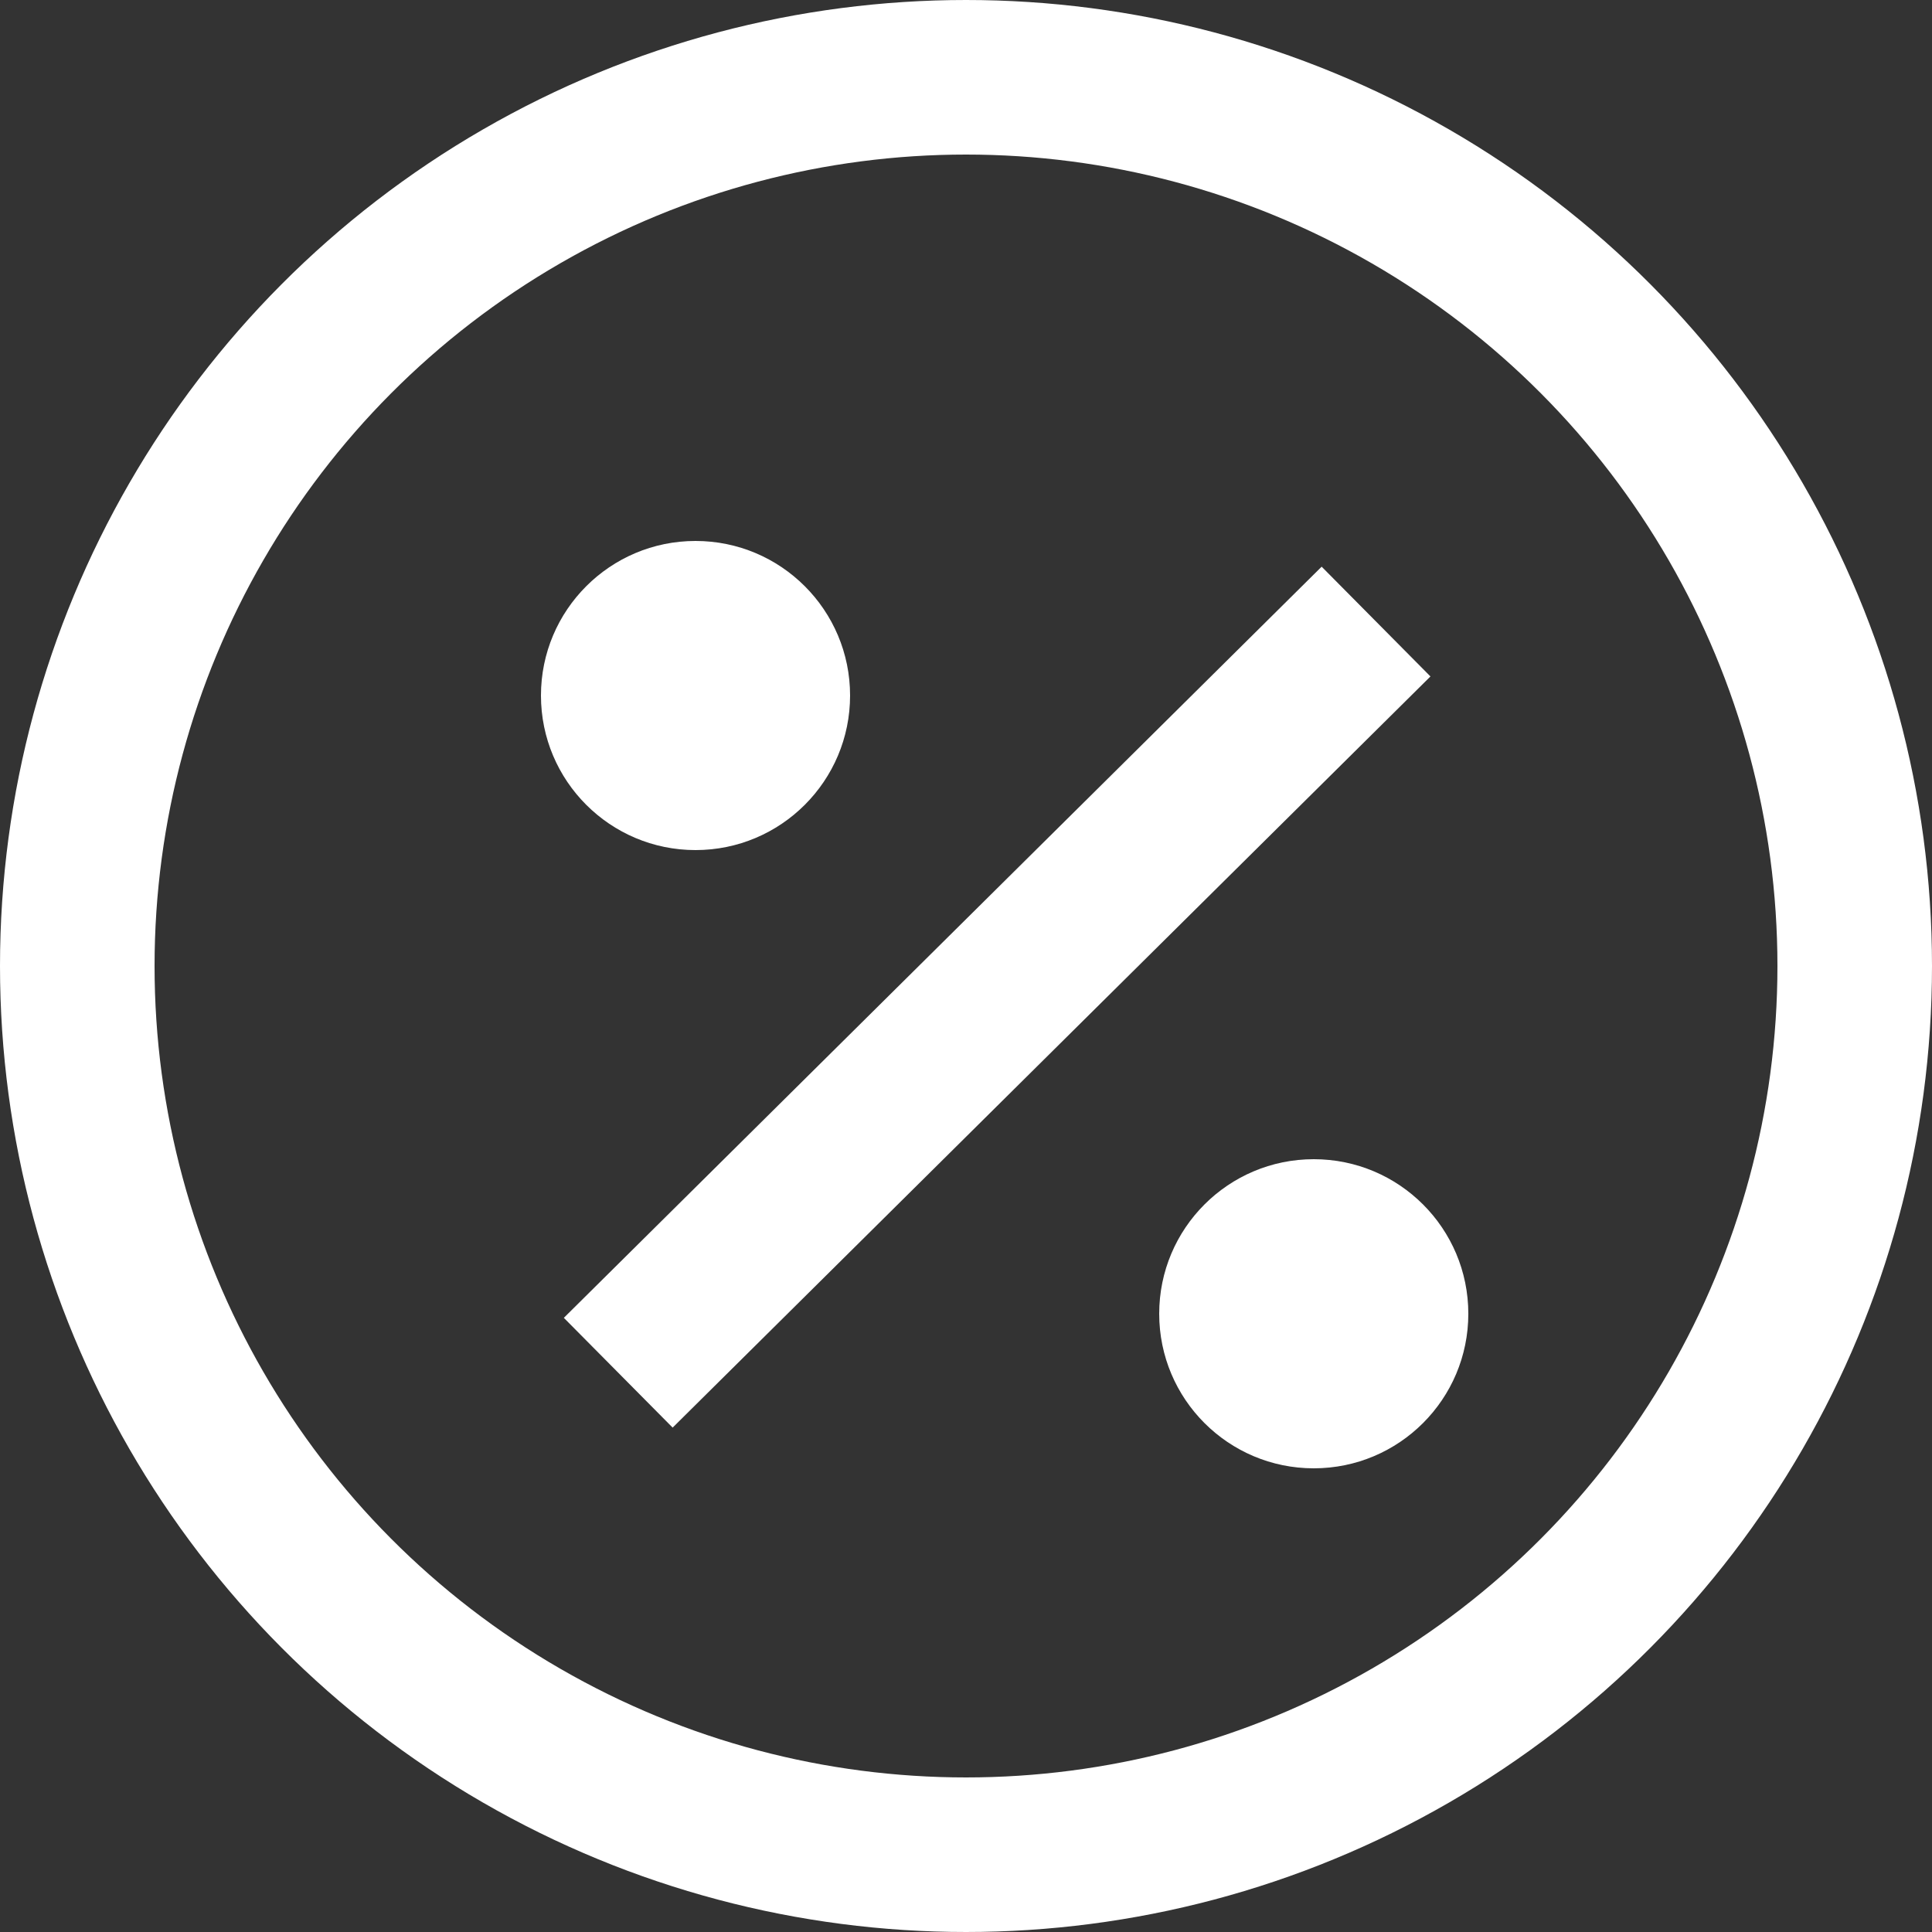
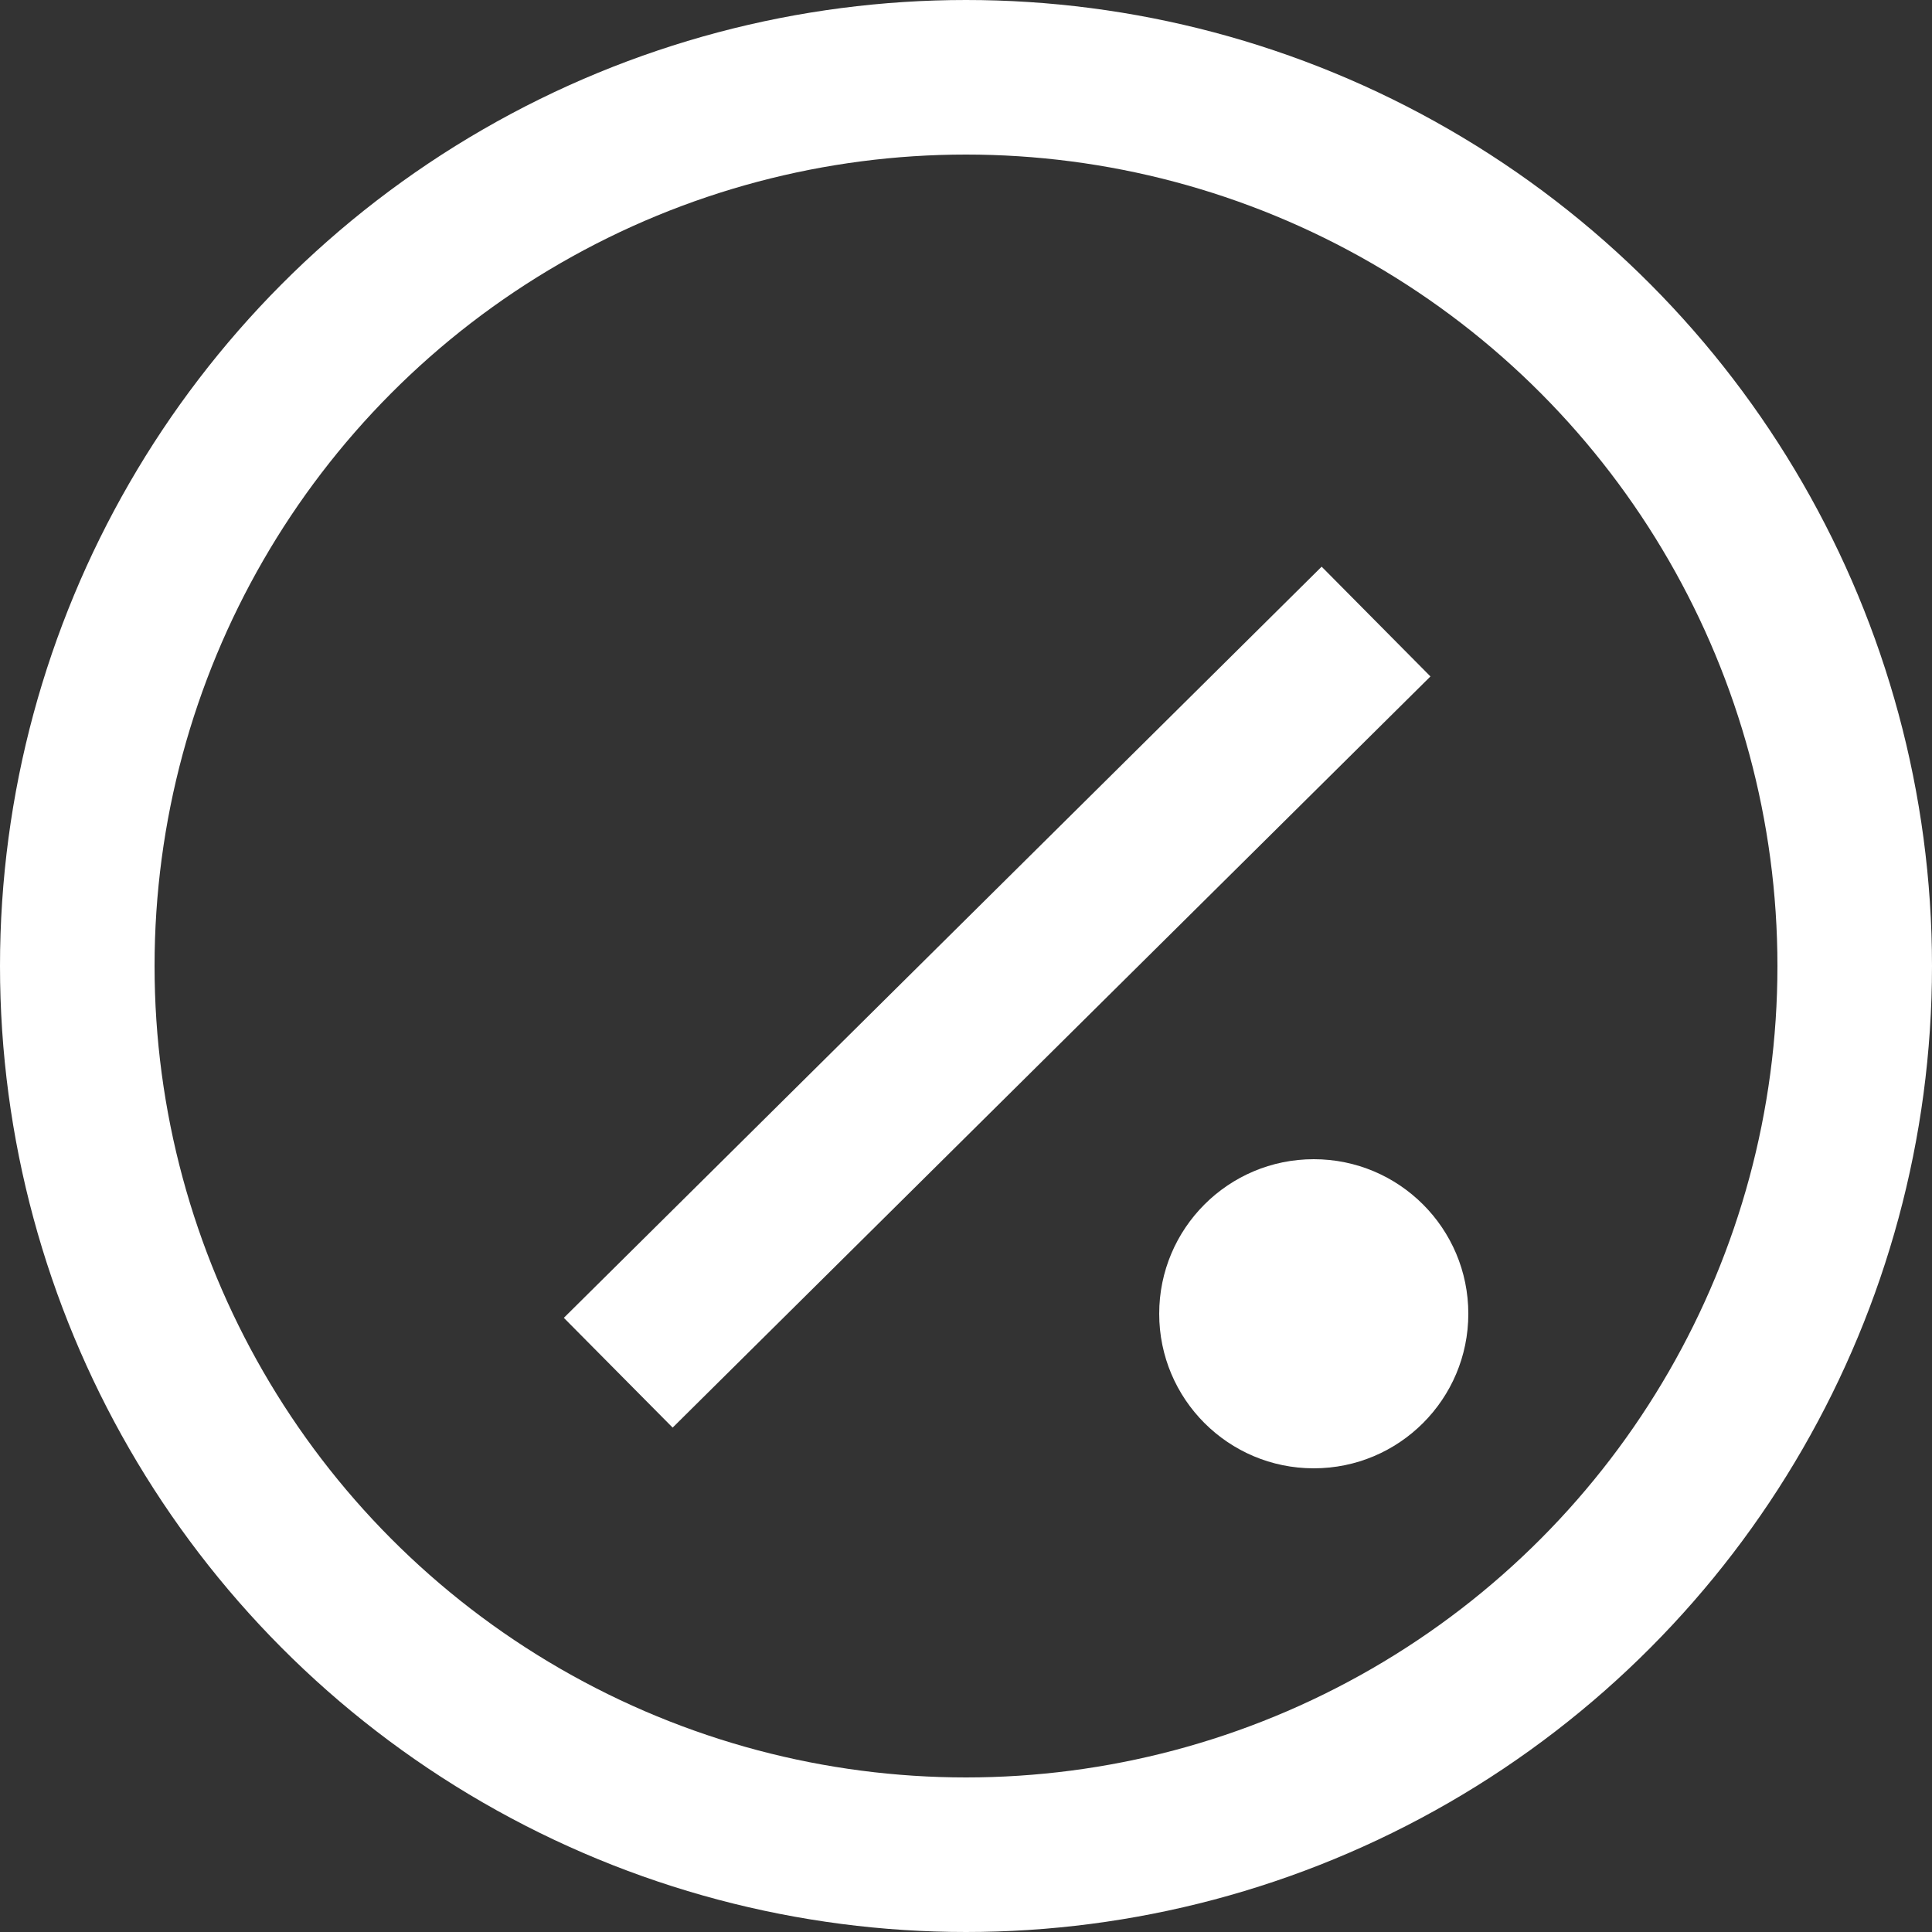
<svg xmlns="http://www.w3.org/2000/svg" width="25" height="25" viewBox="0 0 25 25" fill="none">
  <rect x="0" y="0" width="25" height="25" fill="#333333" stroke="none" />
  <path d="M8 17.763L17.806 8.043" stroke="white" stroke-width="2" />
-   <circle cx="9" cy="9" r="2" fill="white" />
  <circle cx="17" cy="17" r="2" fill="white" />
  <circle cx="12.5" cy="12.5" r="11.5" stroke="white" stroke-width="2" />
</svg>